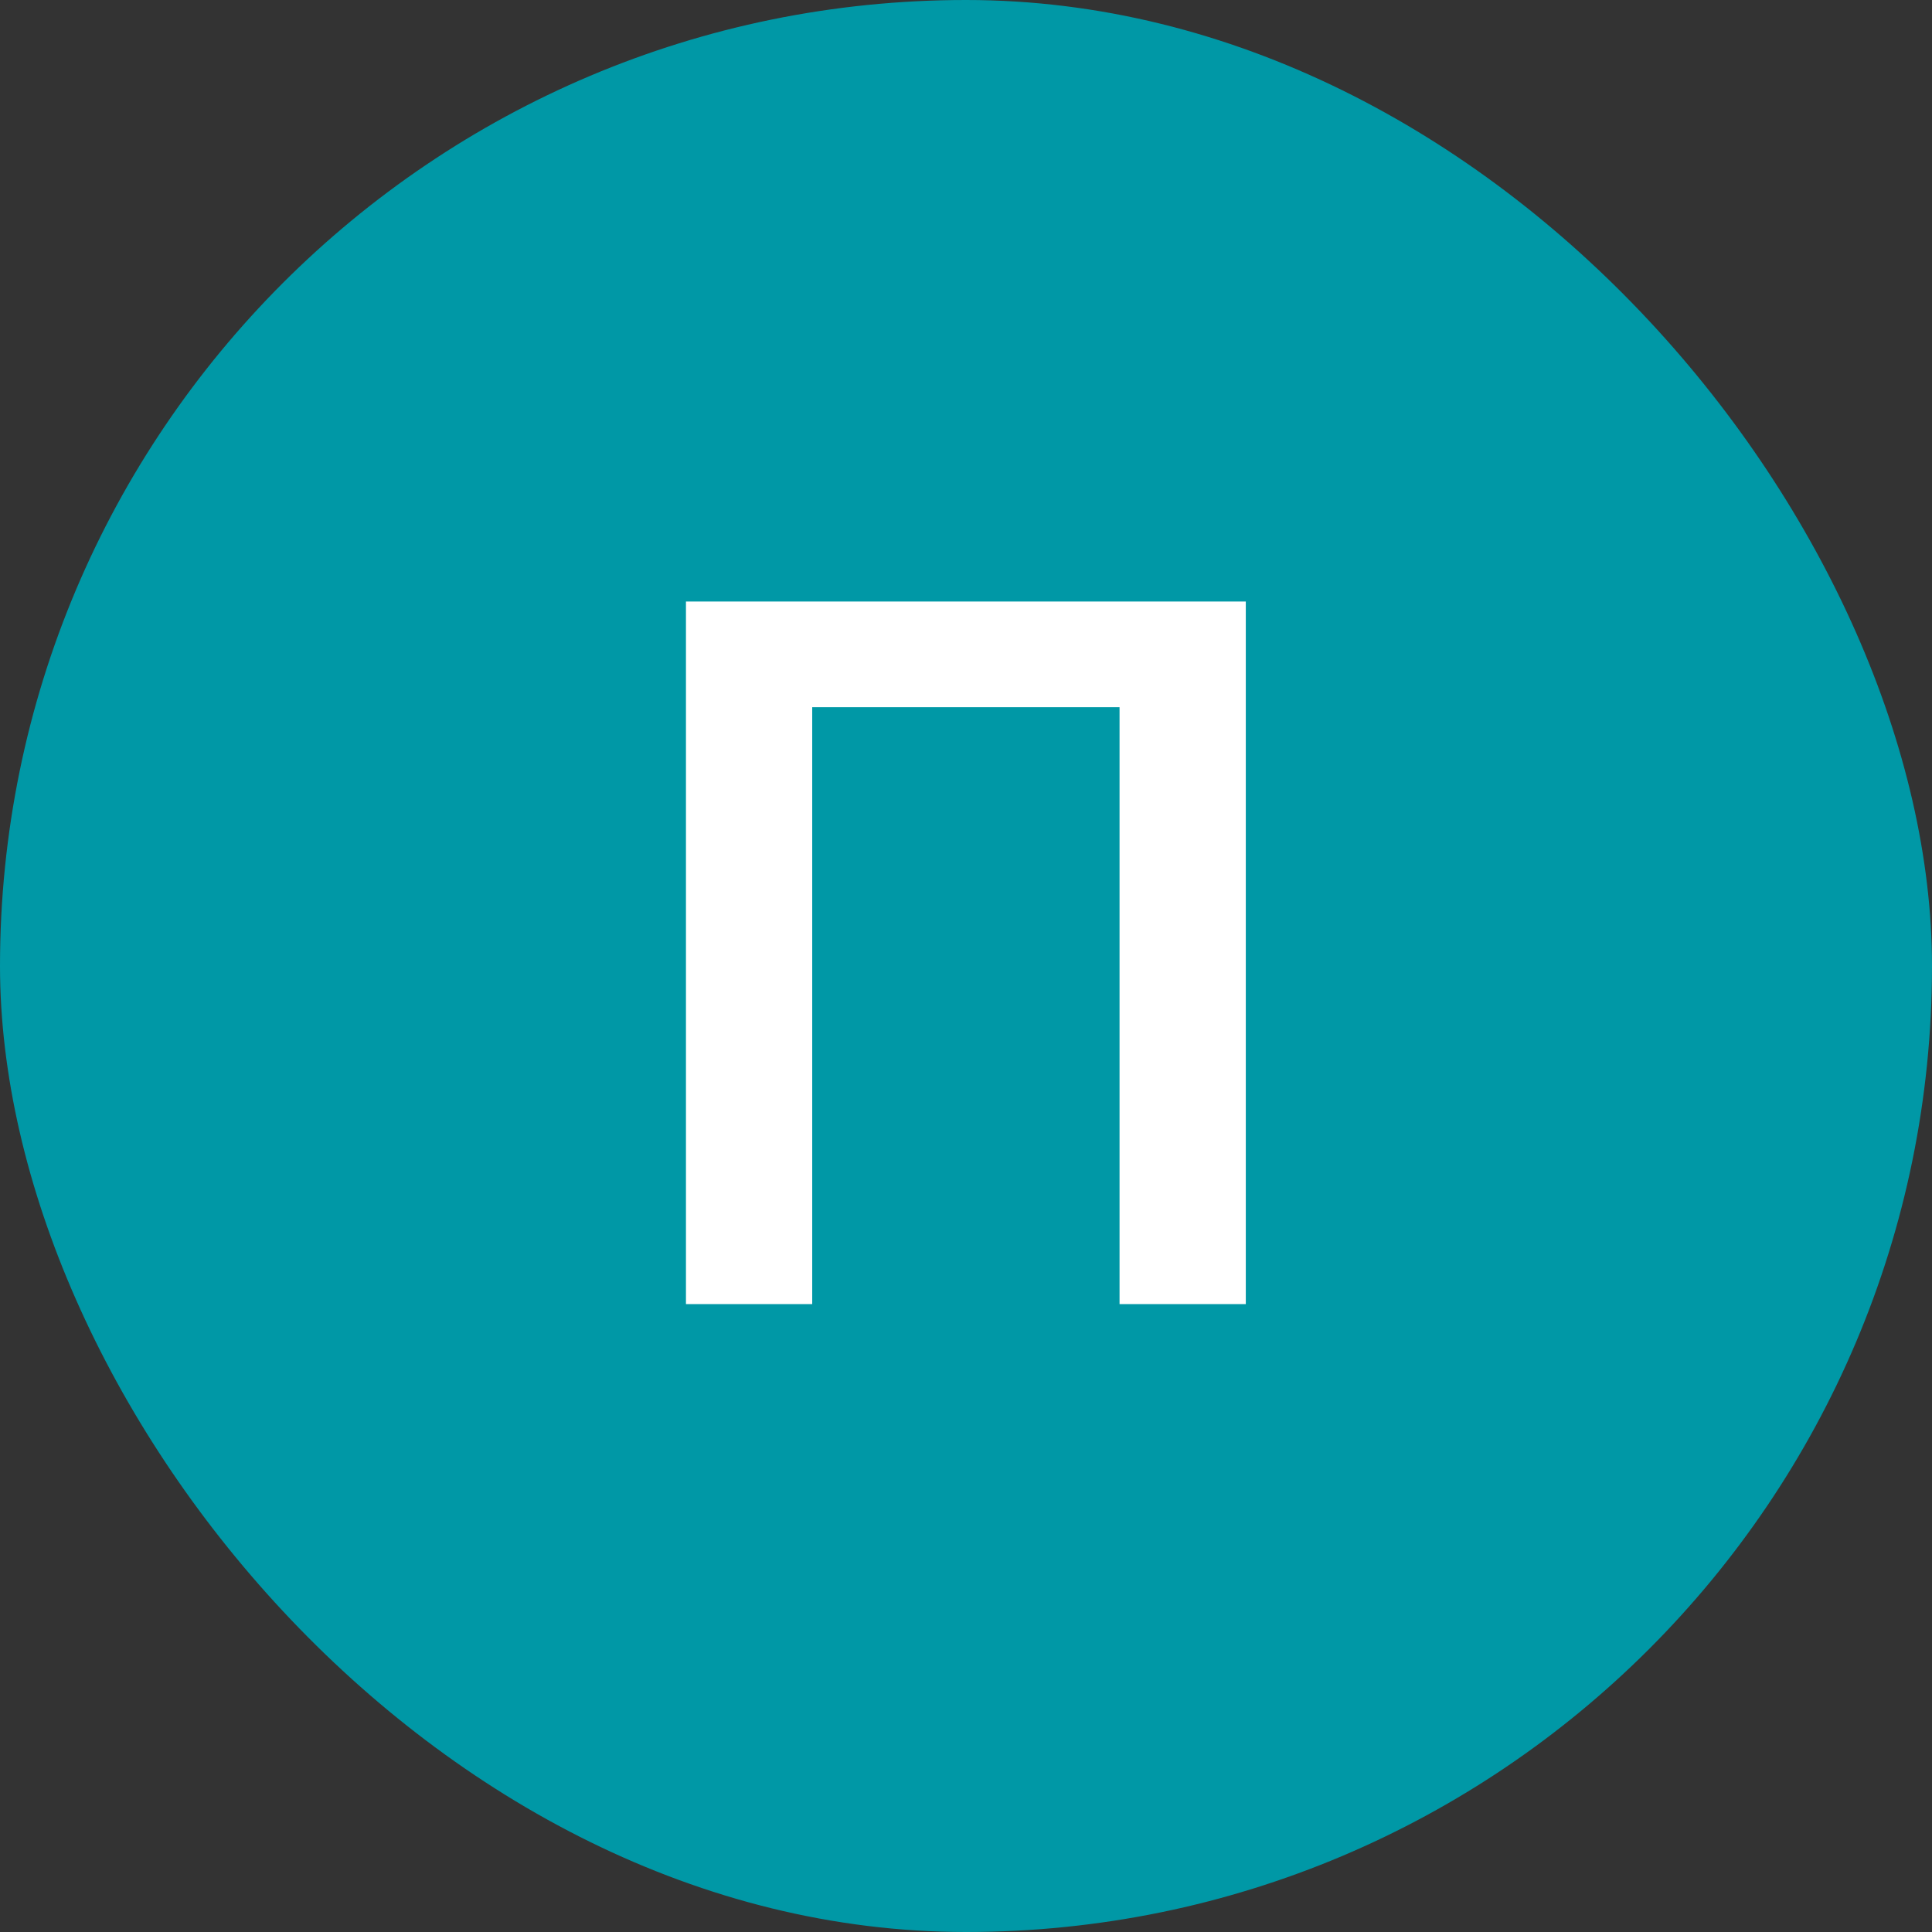
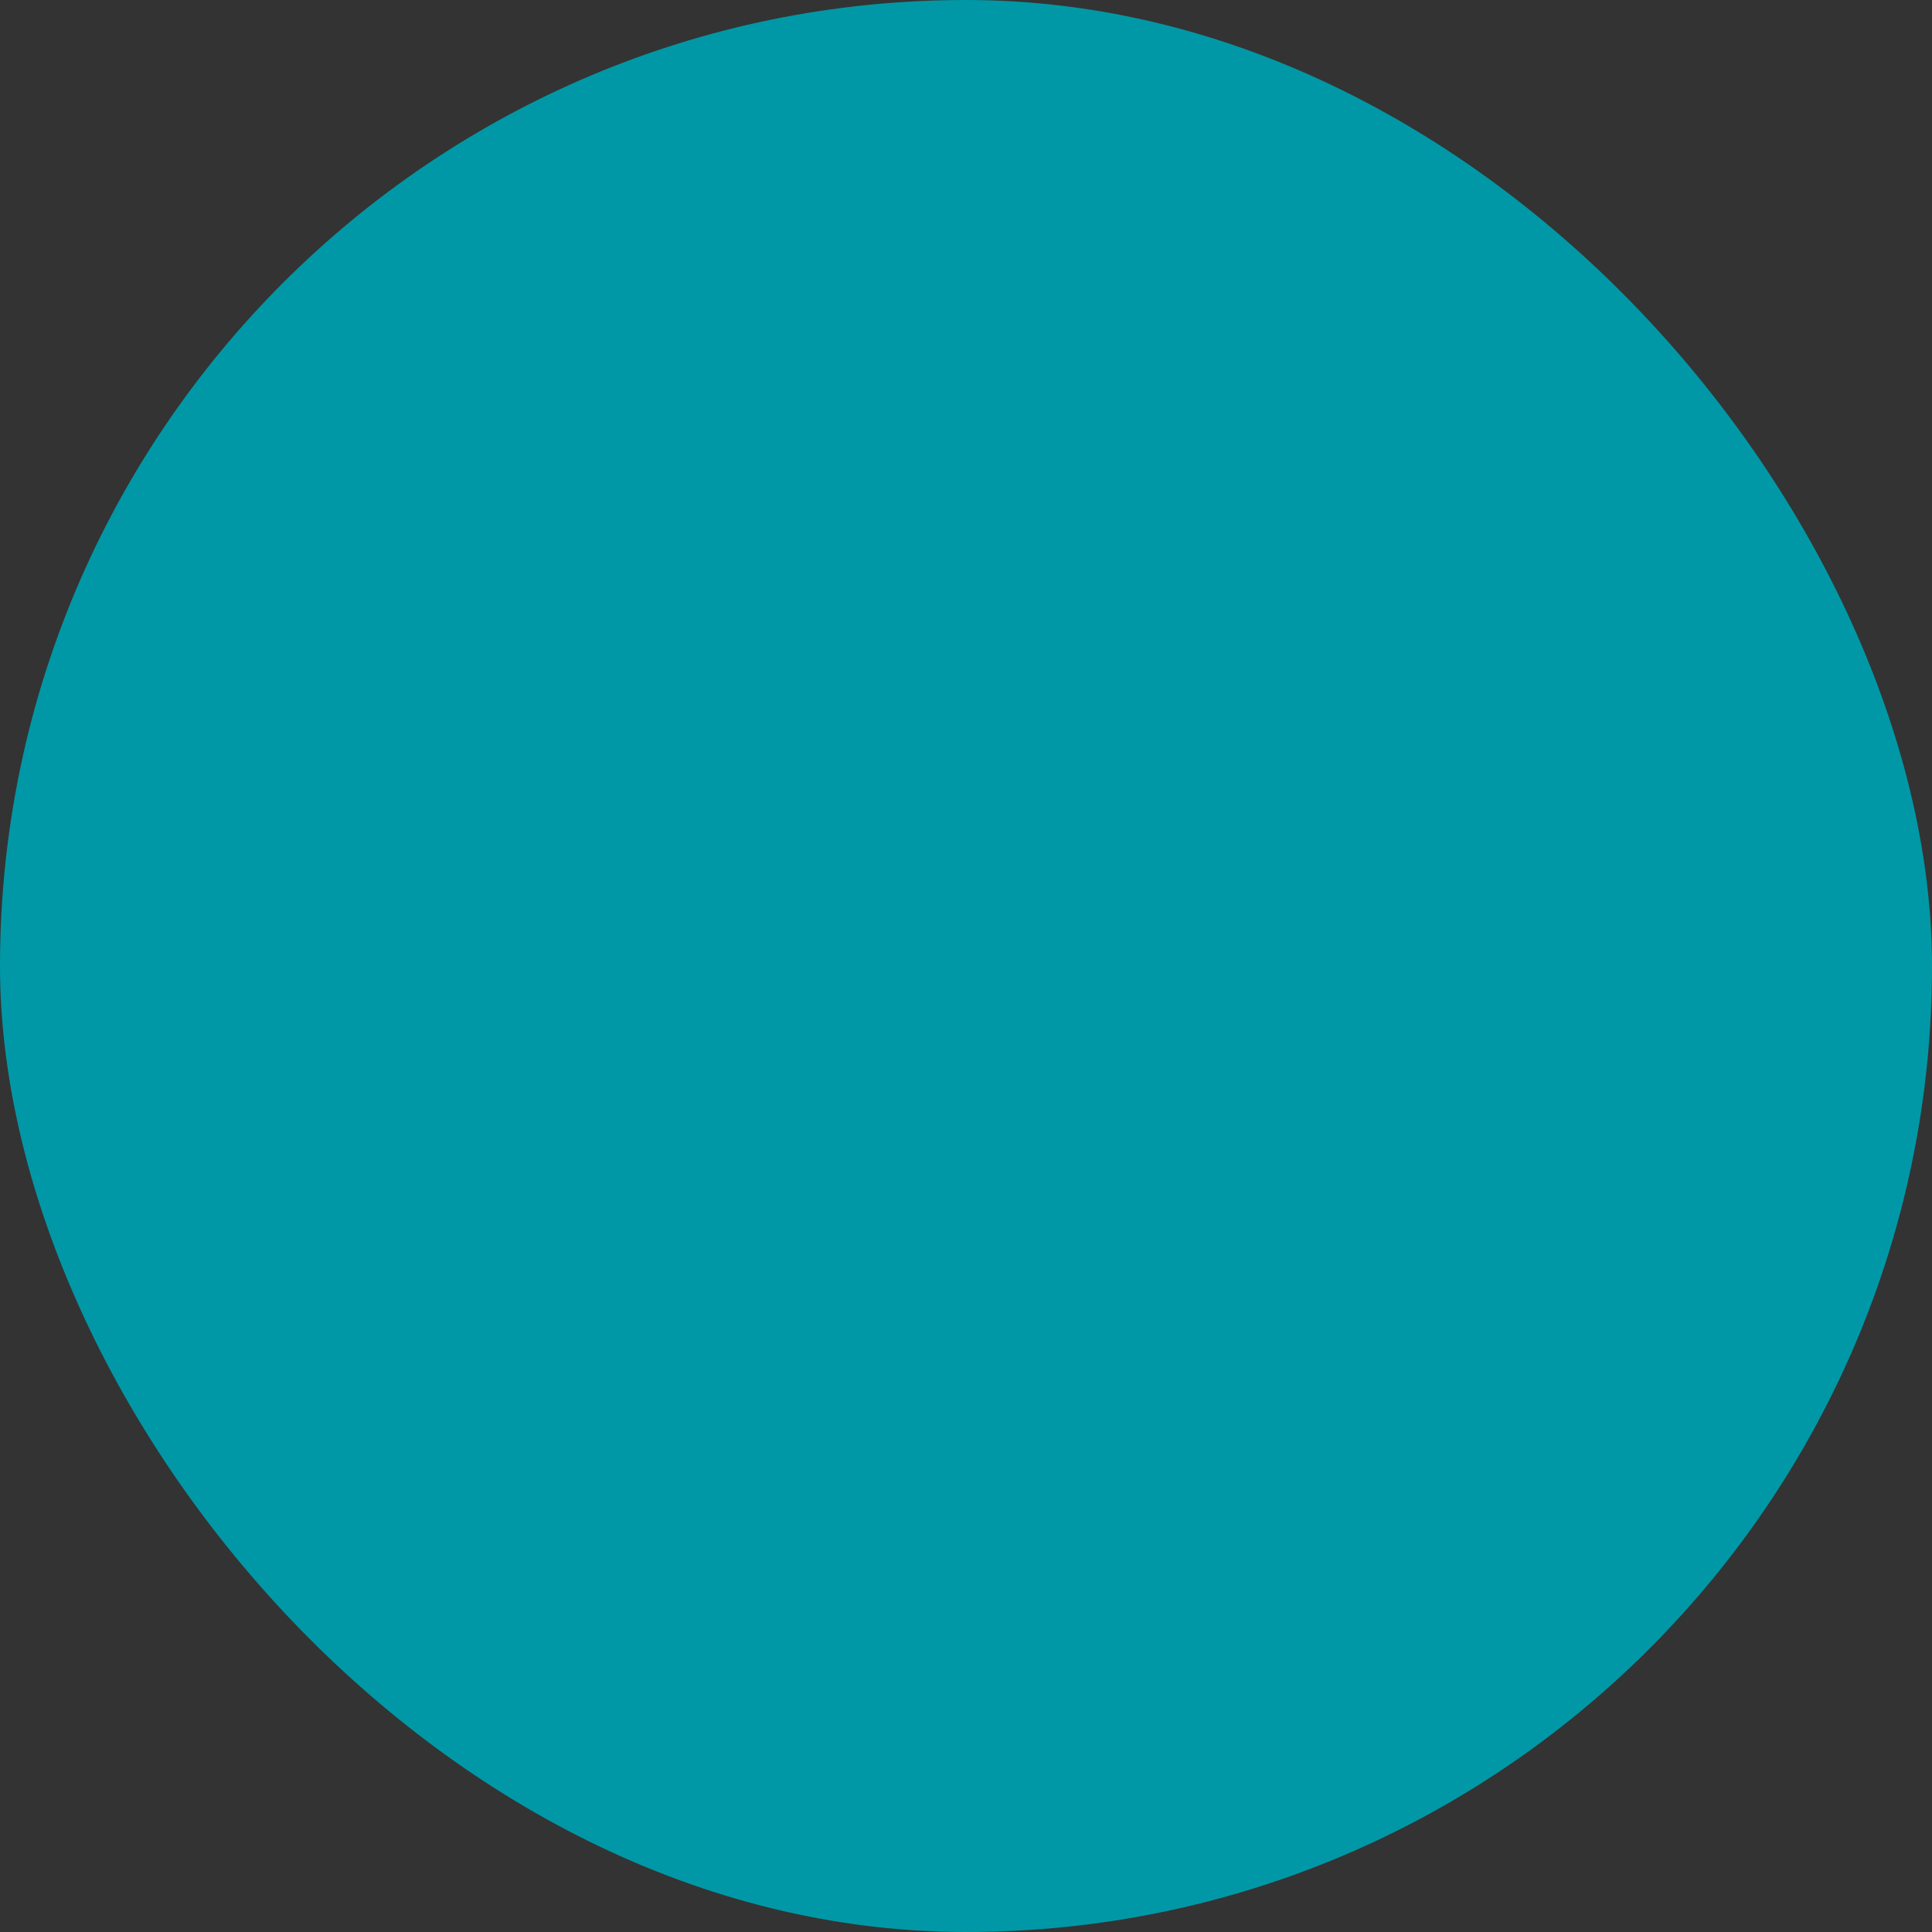
<svg xmlns="http://www.w3.org/2000/svg" width="40" height="40" viewBox="0 0 40 40" fill="none">
  <rect x="0" y="0" width="40" height="40" fill="#333333" stroke="none" />
  <rect width="40" height="40" rx="20" fill="#0098A6" />
-   <path d="M25.793 12.454V27H23.179V14.642H16.816V27H14.202V12.454H25.793Z" fill="white" />
</svg>